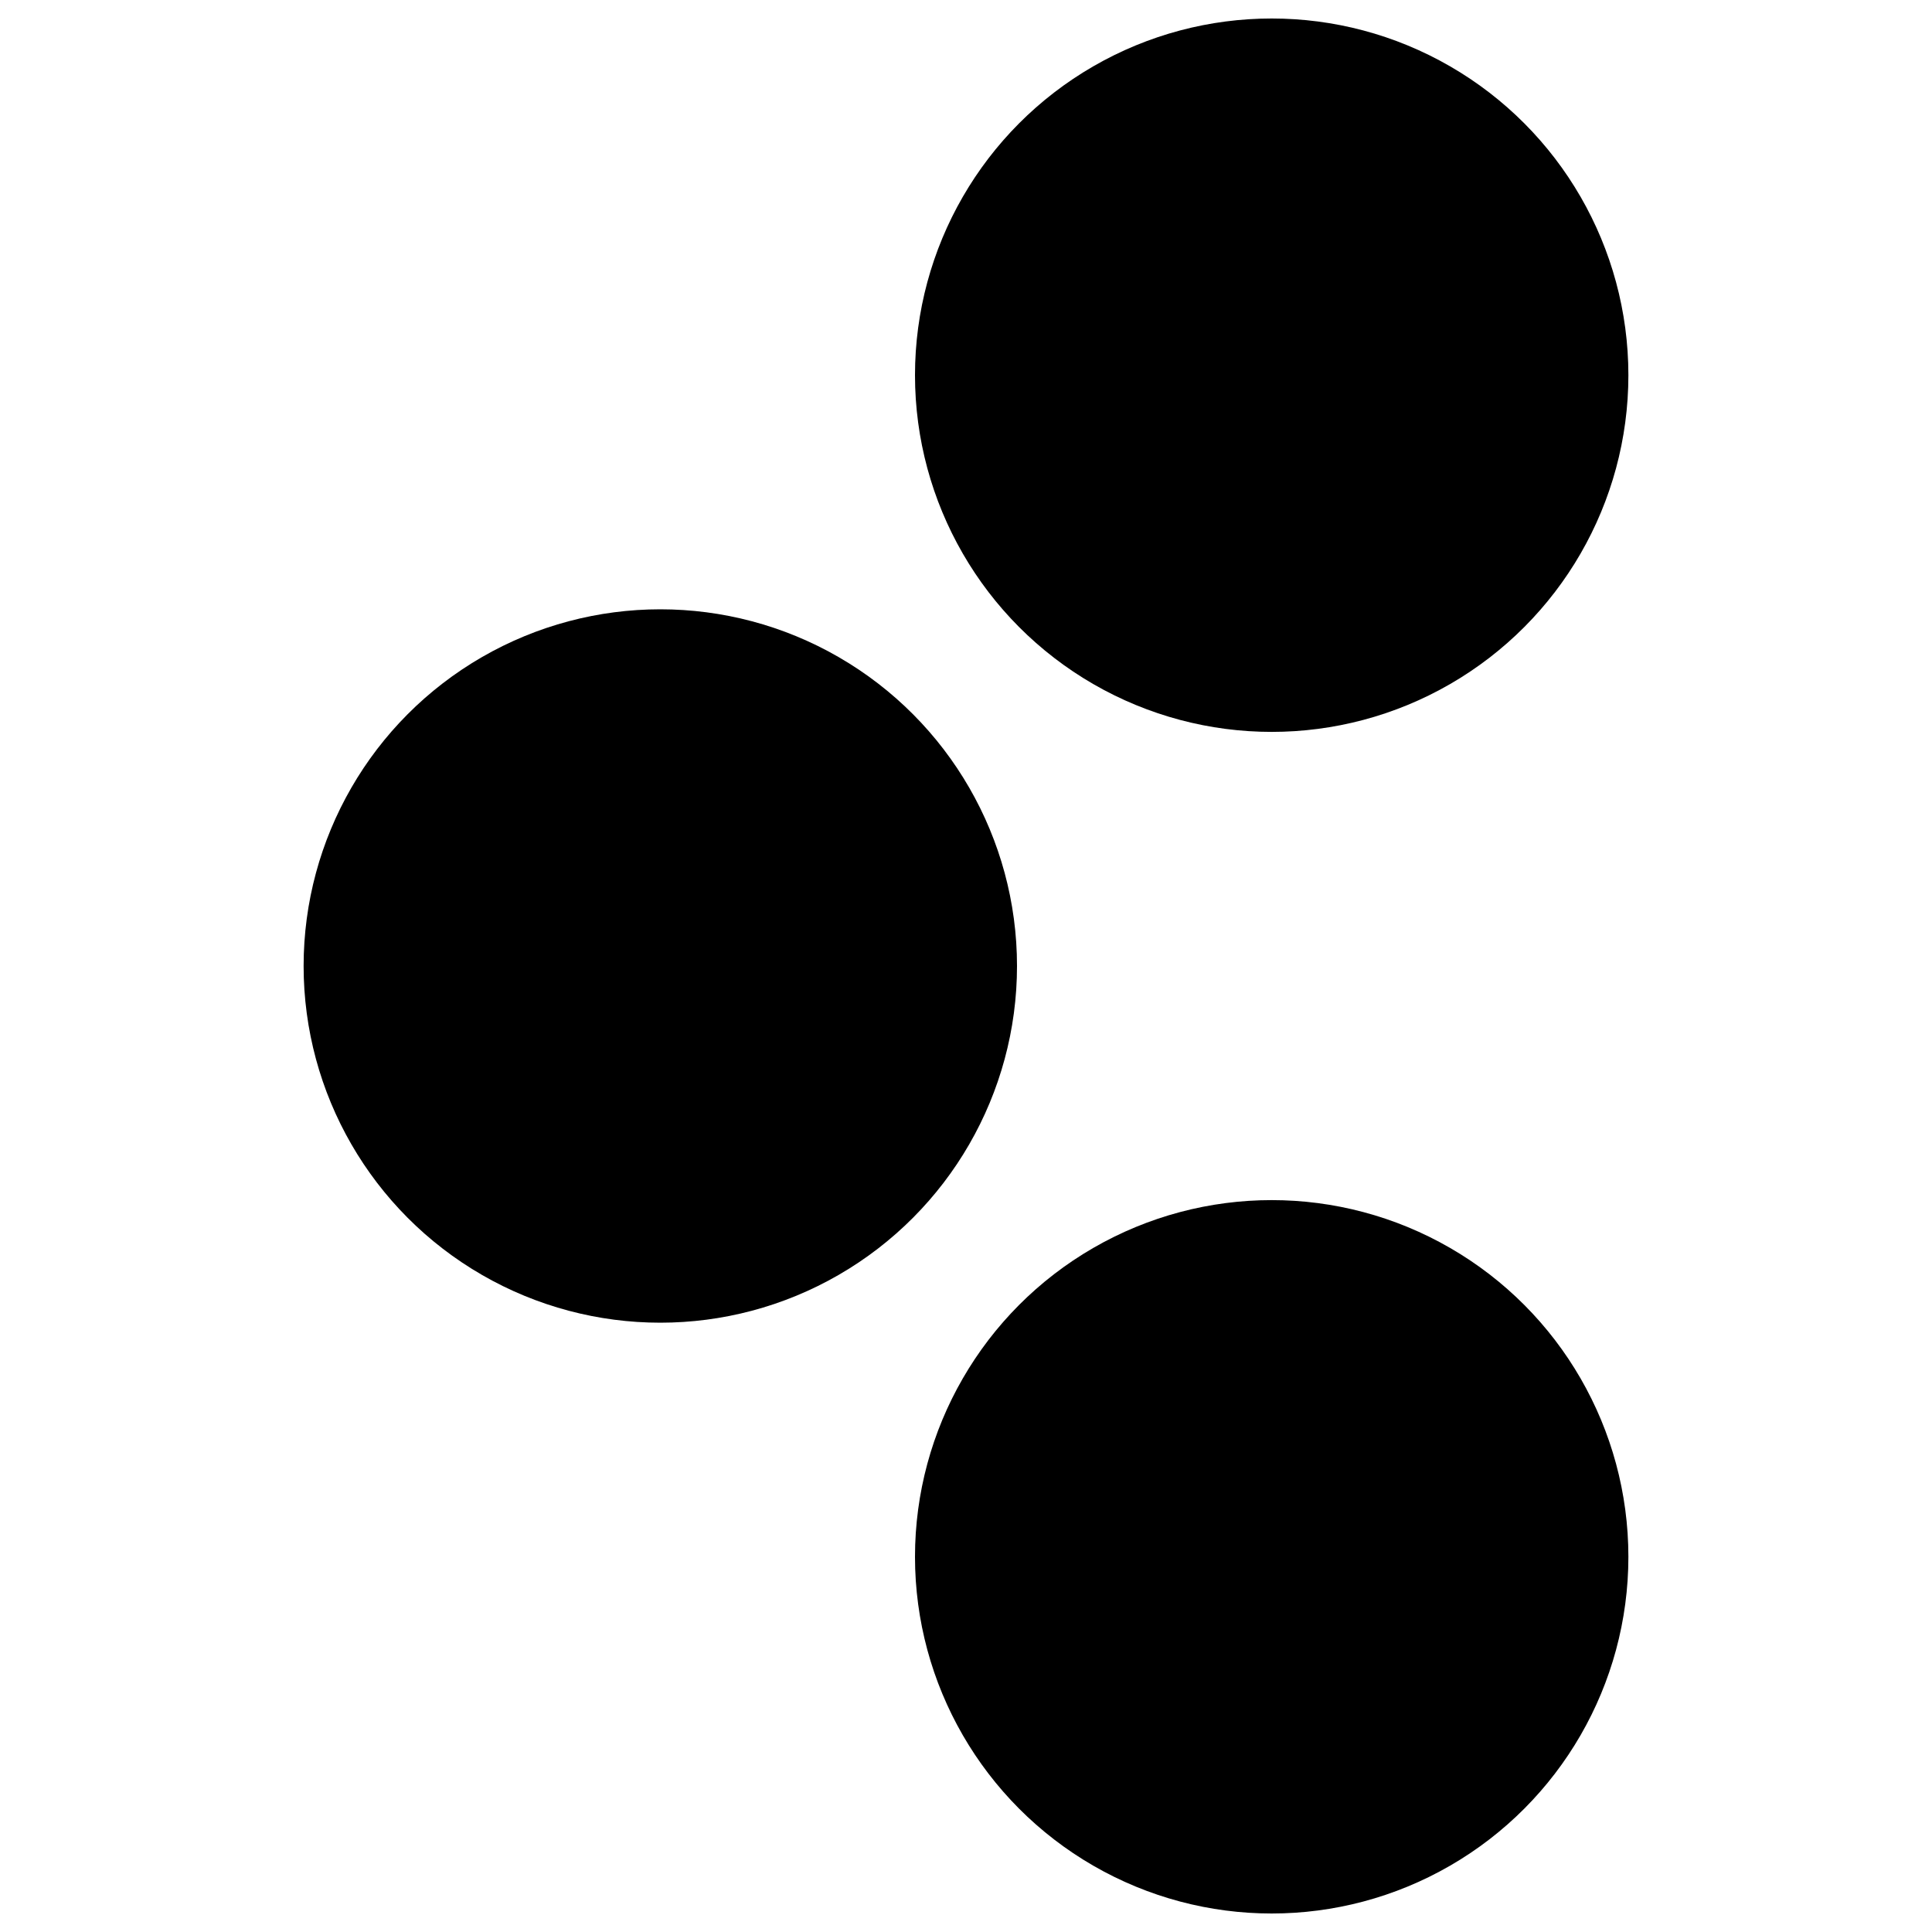
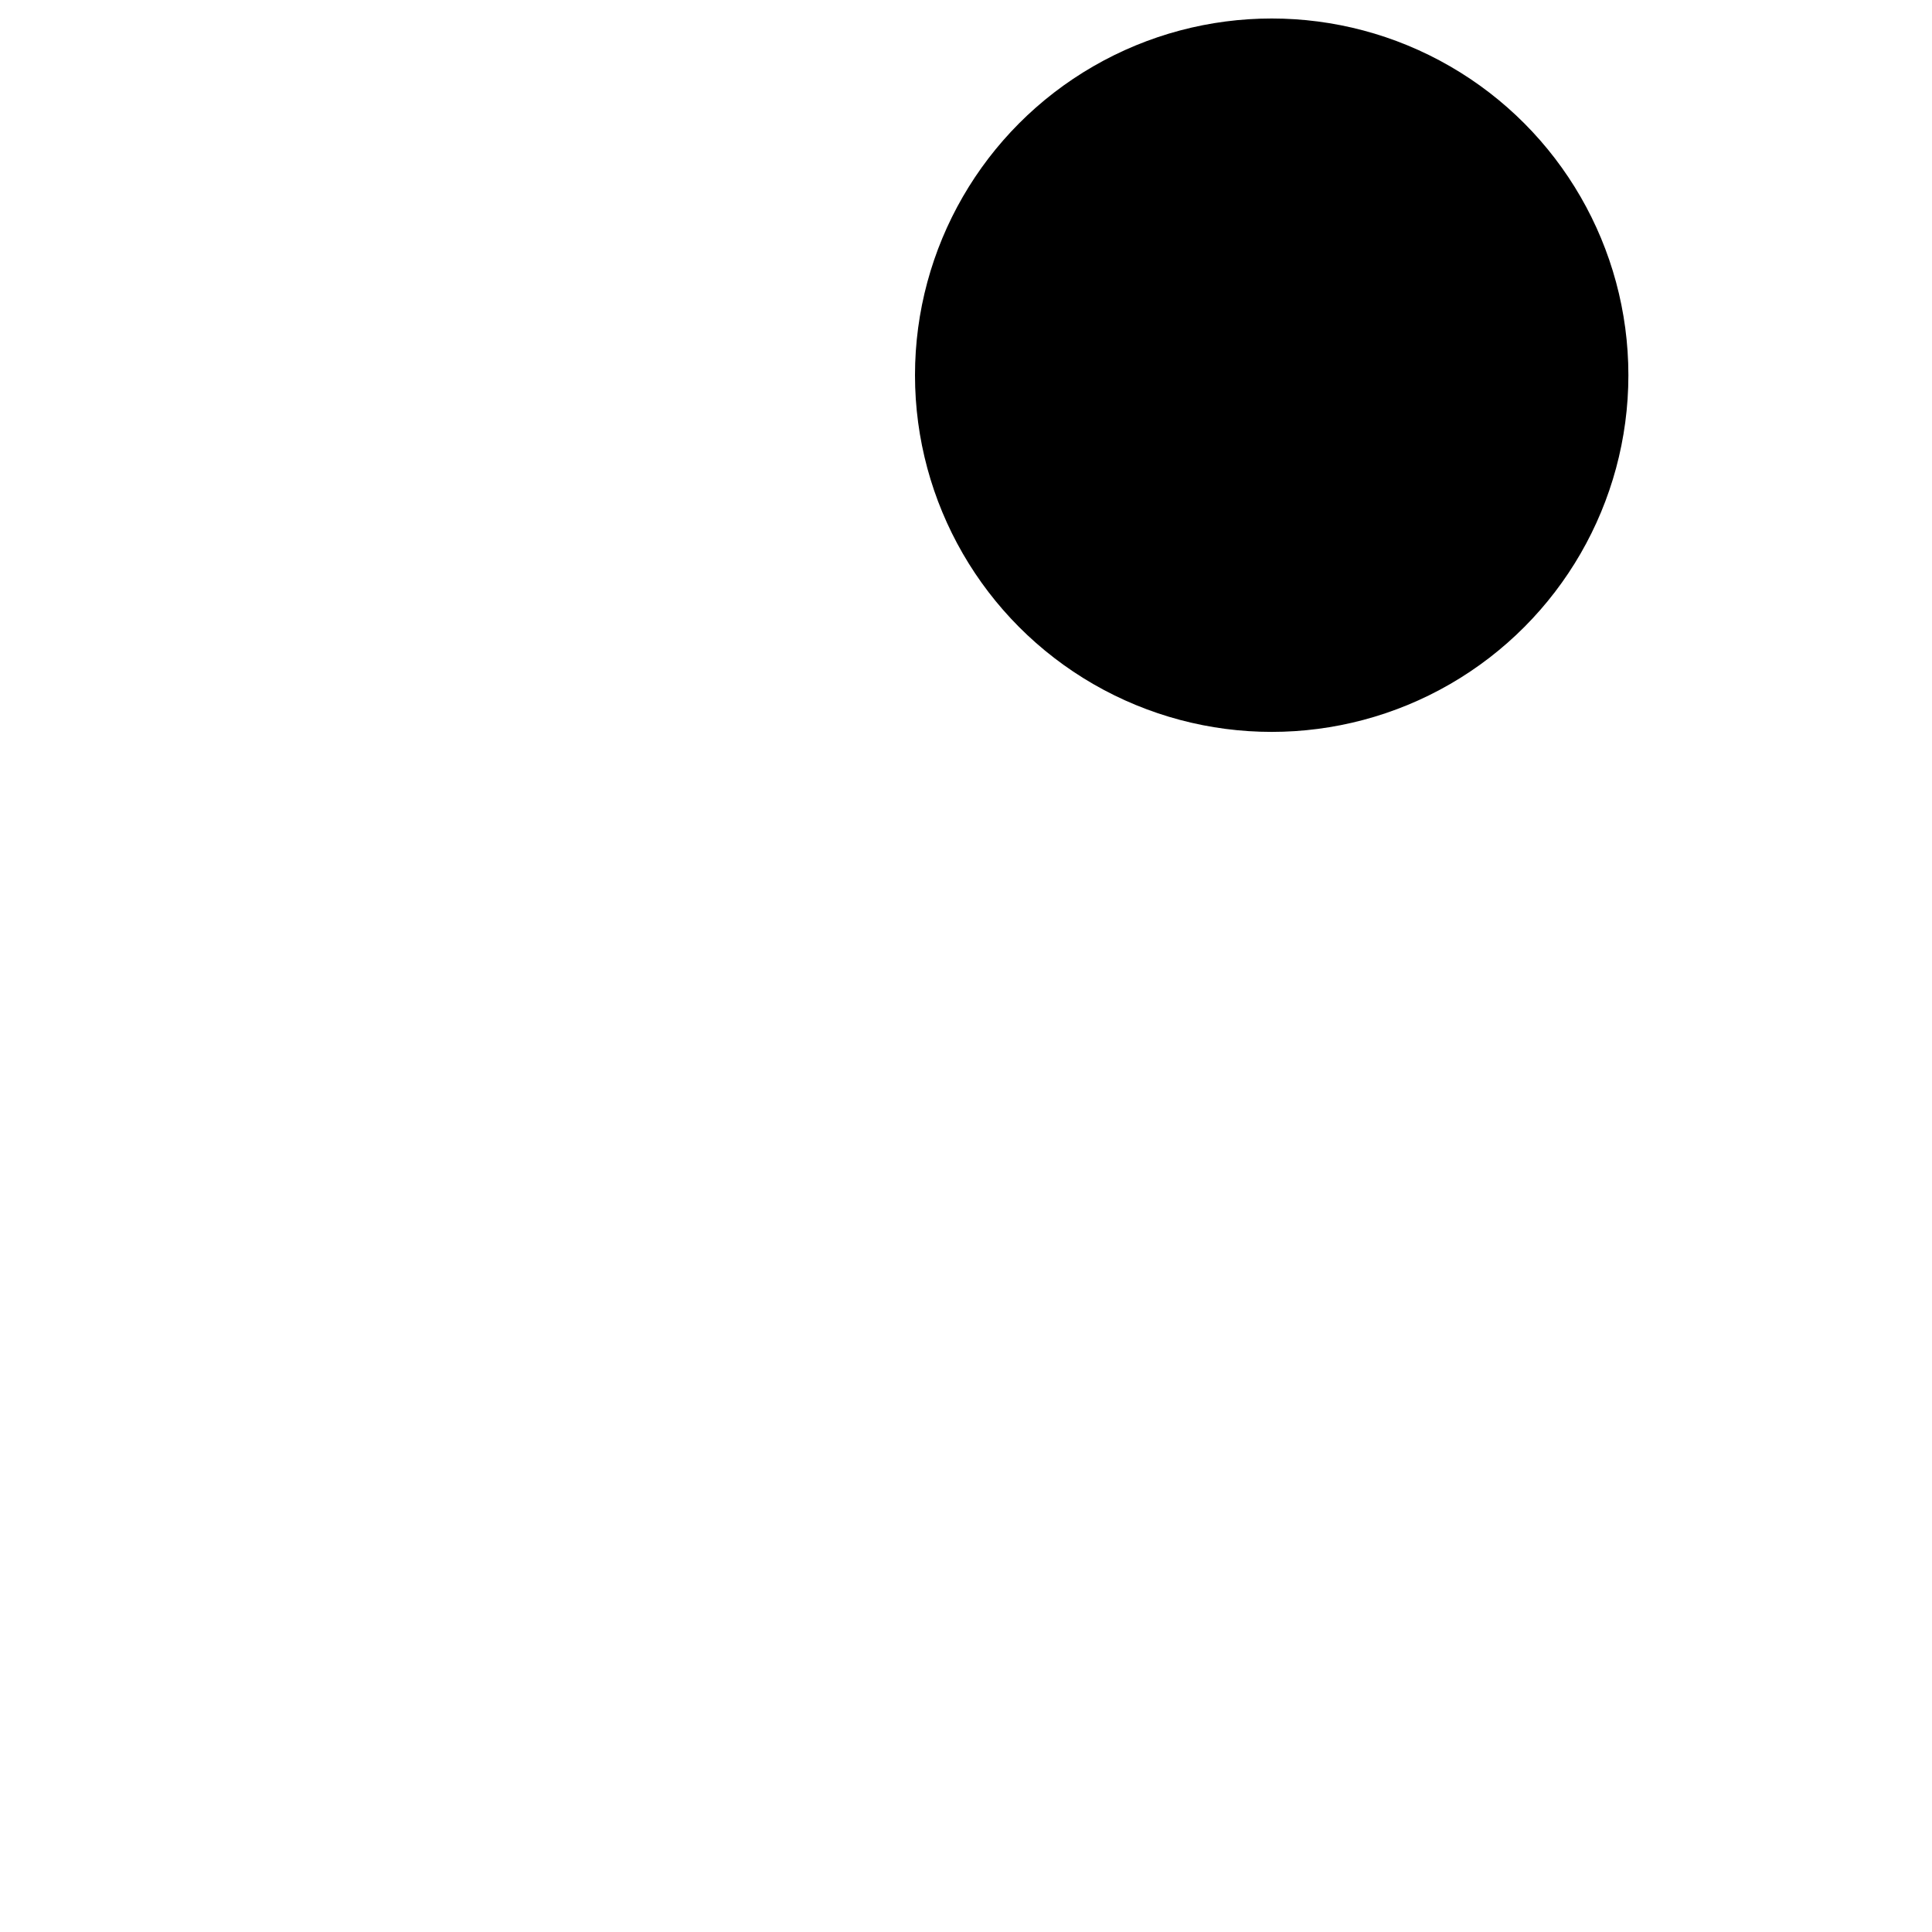
<svg xmlns="http://www.w3.org/2000/svg" viewBox="0 0 400 400" version="1.1" id="Calque_1">
  <circle r="73.85" cy="77.68" cx="263.29" />
-   <circle r="73.85" cy="200" cx="136.71" />
-   <circle r="73.85" cy="322.32" cx="263.29" />
</svg>